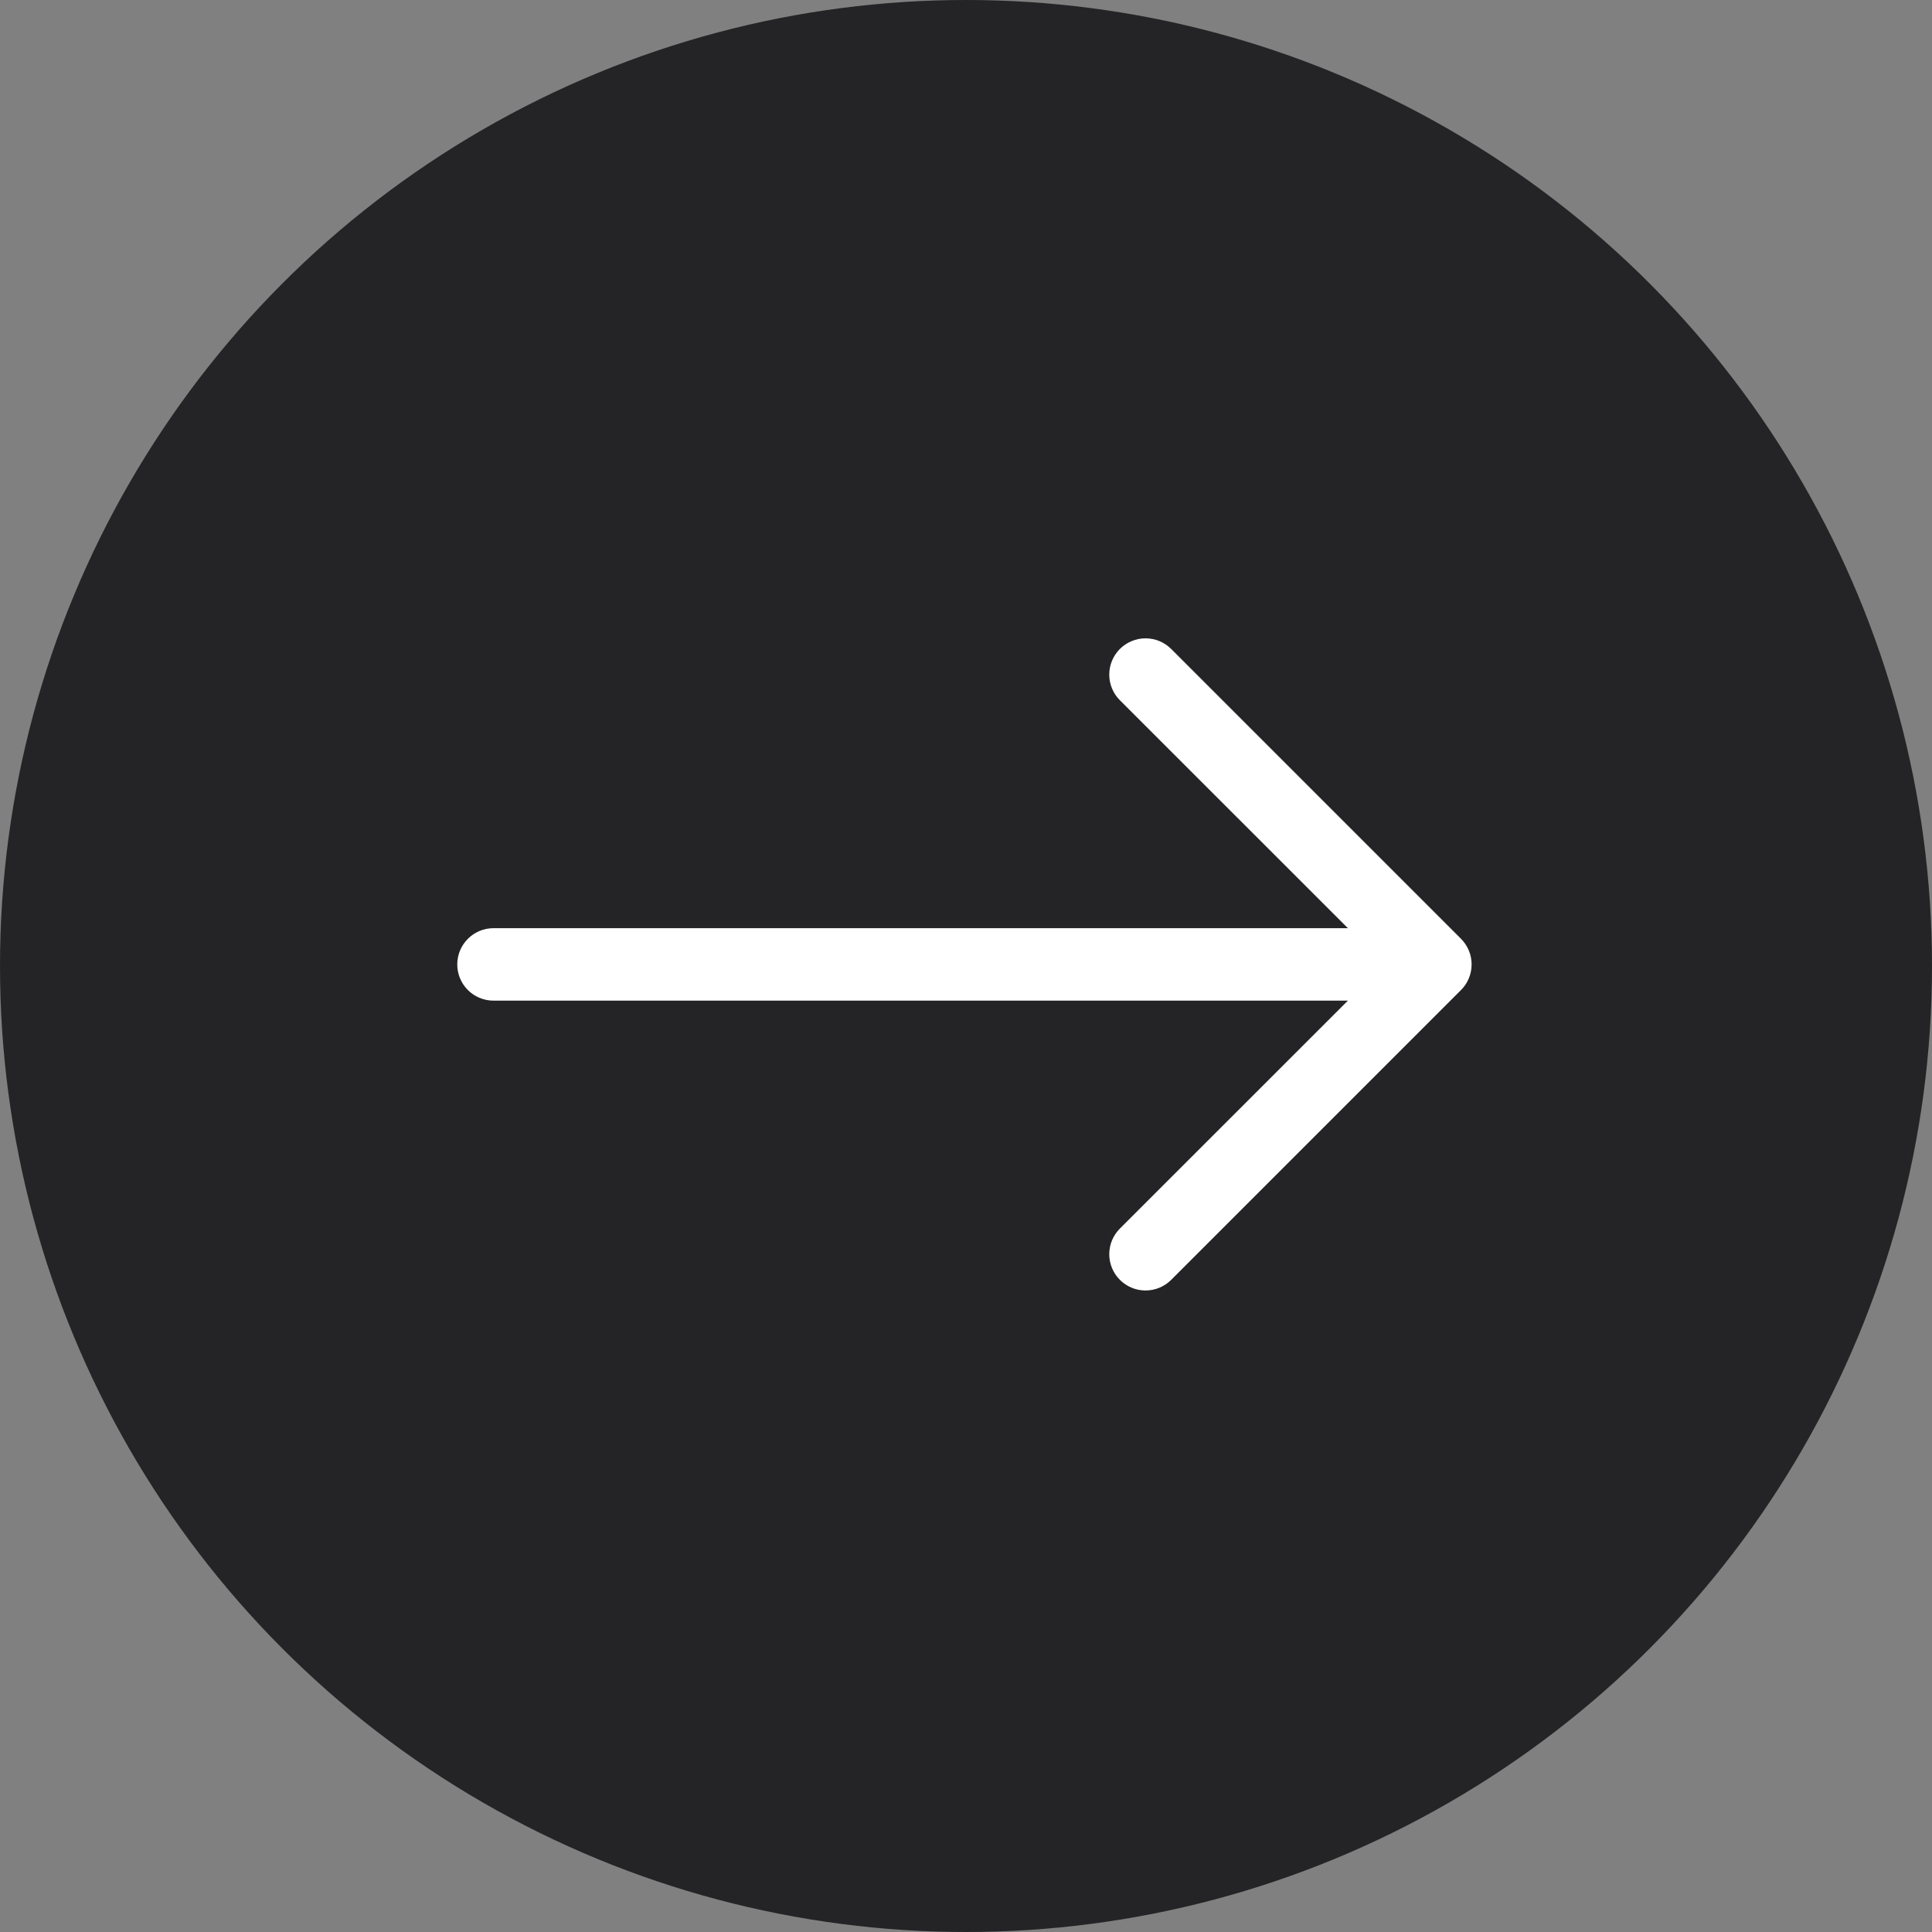
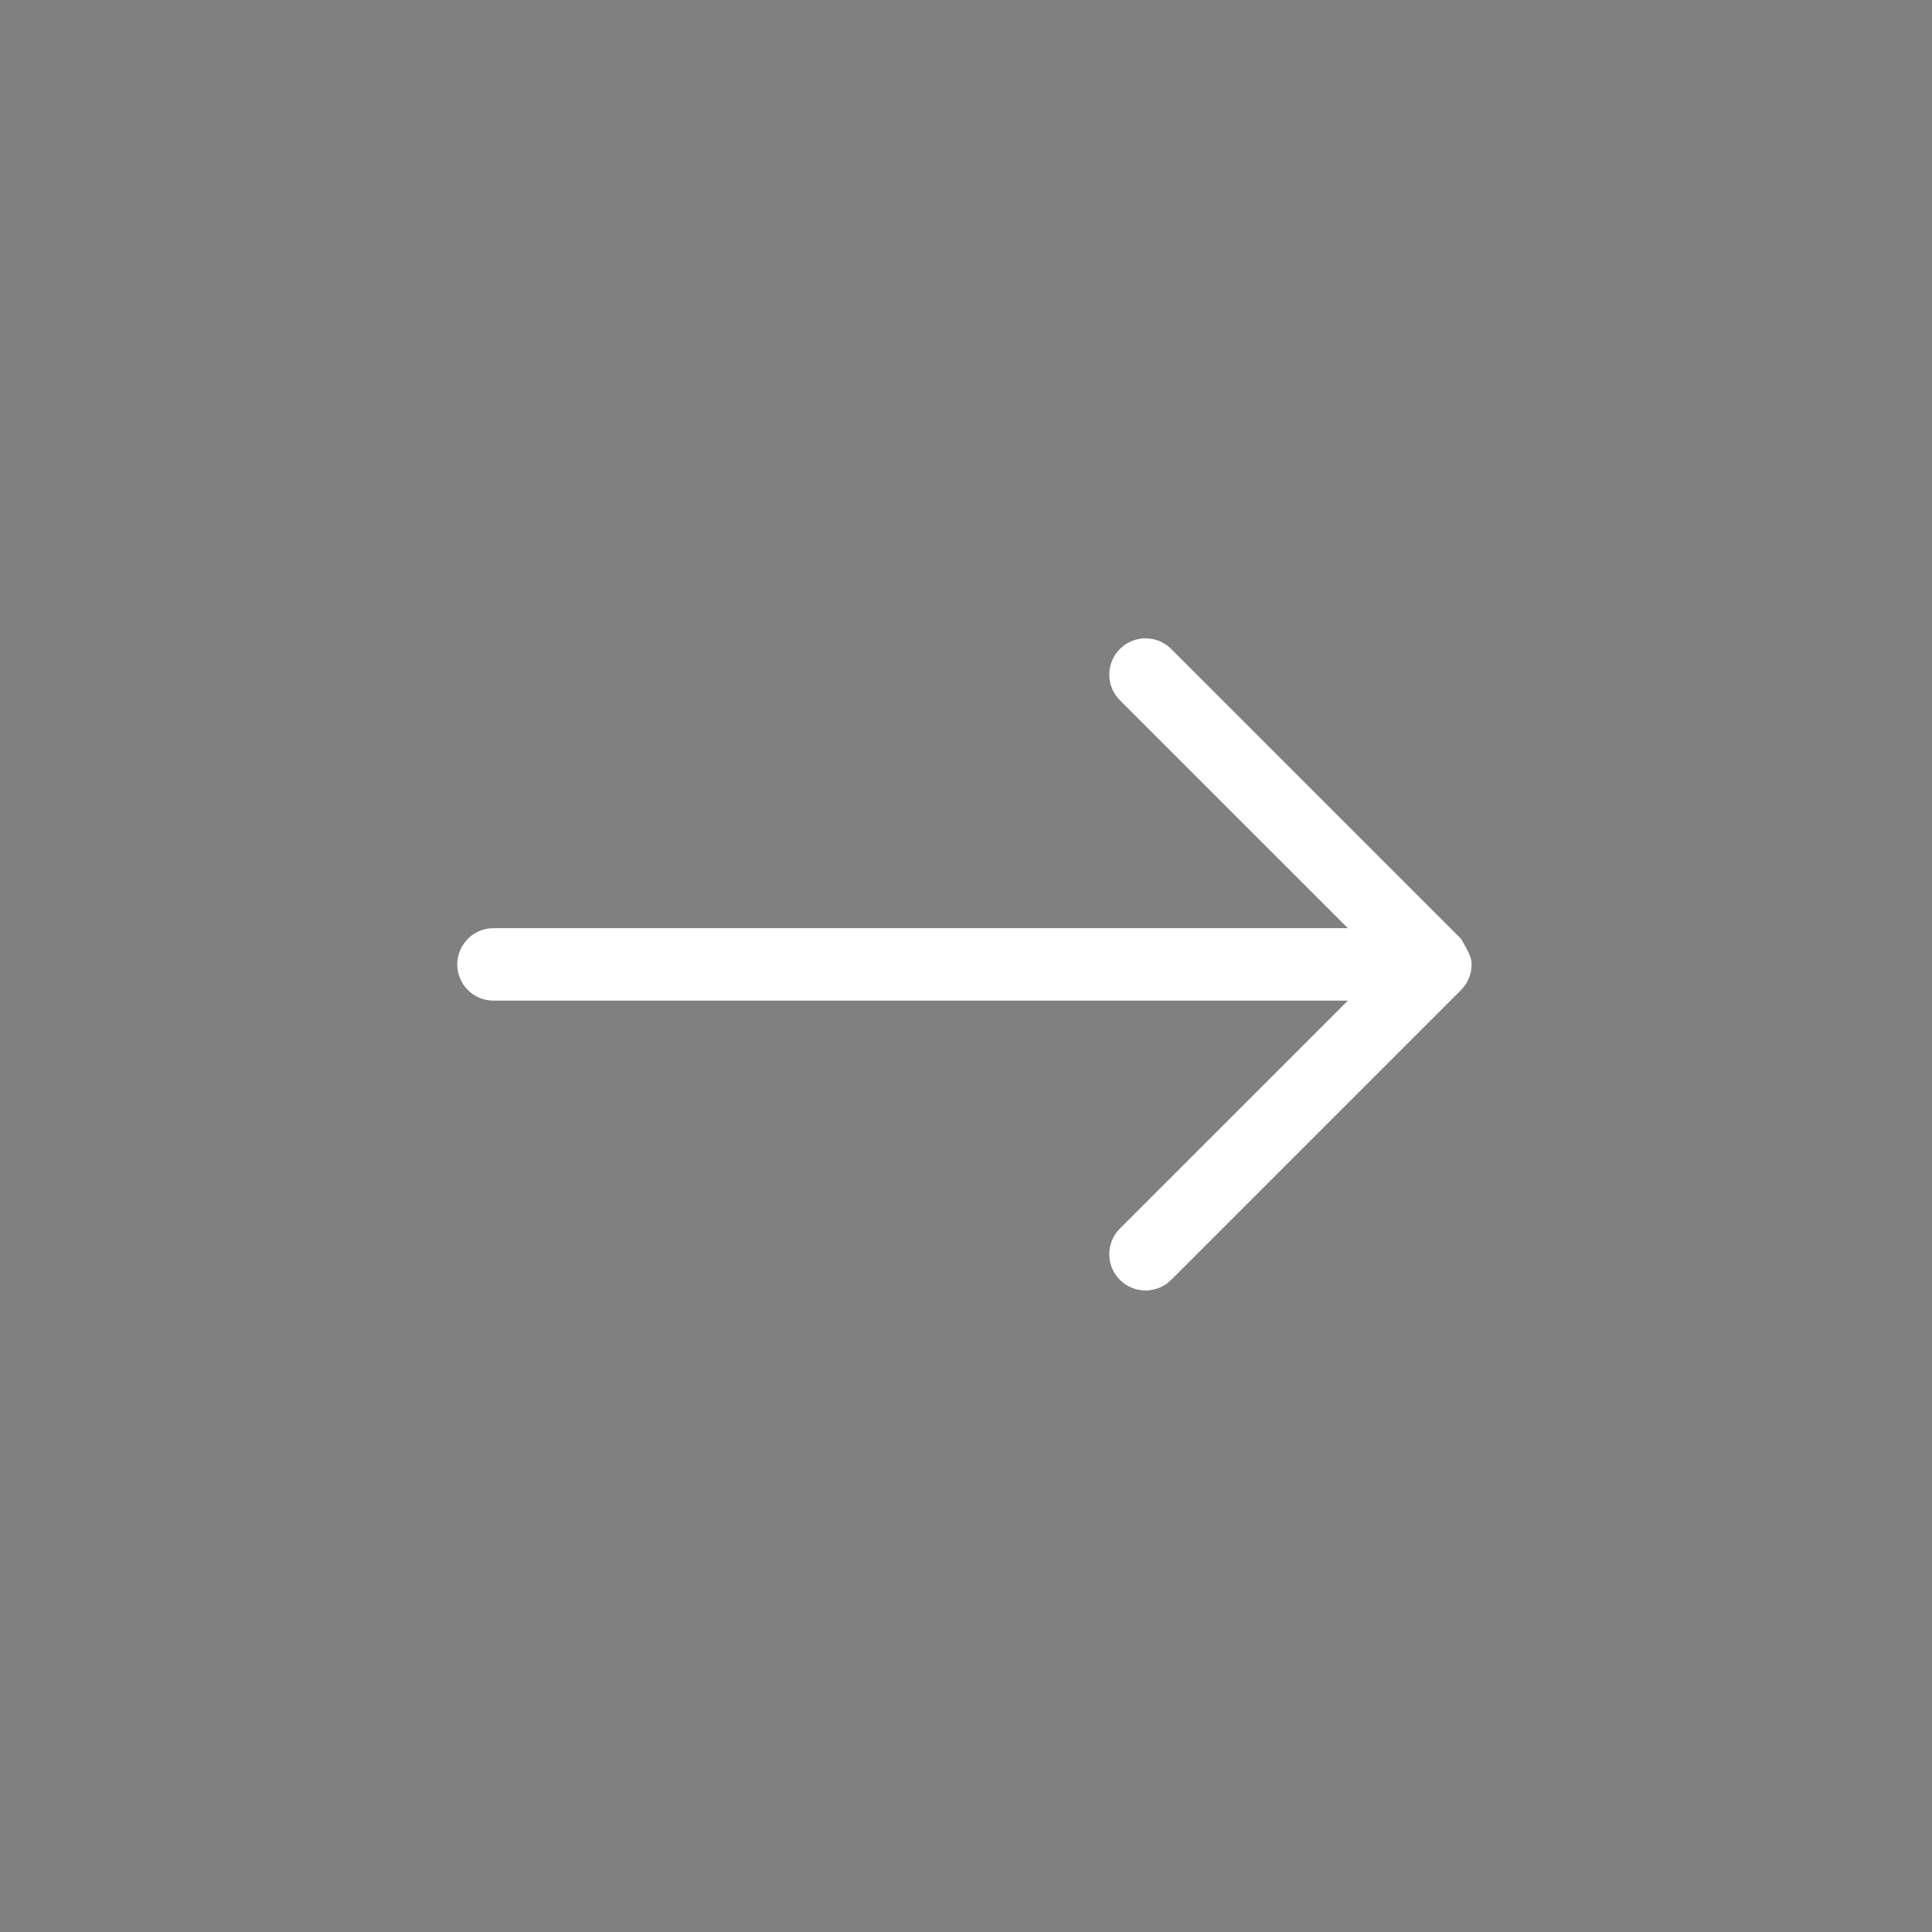
<svg xmlns="http://www.w3.org/2000/svg" width="40" height="40" viewBox="0 0 40 40" fill="none">
  <rect x="0" y="0" width="40" height="40" fill="#808080" stroke="none" />
-   <circle cx="20" cy="20" r="20" fill="#242325" />
-   <path fill-rule="evenodd" clip-rule="evenodd" d="M9.467 19.967C9.467 19.768 9.546 19.578 9.687 19.437C9.827 19.296 10.018 19.217 10.217 19.217H27.907L23.186 14.498C23.045 14.357 22.966 14.166 22.966 13.967C22.966 13.768 23.045 13.577 23.186 13.436C23.327 13.295 23.518 13.216 23.717 13.216C23.916 13.216 24.107 13.295 24.248 13.436L30.248 19.436C30.318 19.506 30.373 19.589 30.411 19.68C30.449 19.771 30.468 19.869 30.468 19.967C30.468 20.066 30.449 20.164 30.411 20.255C30.373 20.346 30.318 20.429 30.248 20.498L24.248 26.498C24.107 26.639 23.916 26.718 23.717 26.718C23.518 26.718 23.327 26.639 23.186 26.498C23.045 26.357 22.966 26.166 22.966 25.967C22.966 25.768 23.045 25.577 23.186 25.436L27.907 20.717H10.217C10.018 20.717 9.827 20.638 9.687 20.498C9.546 20.357 9.467 20.166 9.467 19.967Z" fill="white" />
+   <path fill-rule="evenodd" clip-rule="evenodd" d="M9.467 19.967C9.467 19.768 9.546 19.578 9.687 19.437C9.827 19.296 10.018 19.217 10.217 19.217H27.907L23.186 14.498C23.045 14.357 22.966 14.166 22.966 13.967C22.966 13.768 23.045 13.577 23.186 13.436C23.327 13.295 23.518 13.216 23.717 13.216C23.916 13.216 24.107 13.295 24.248 13.436L30.248 19.436C30.449 19.771 30.468 19.869 30.468 19.967C30.468 20.066 30.449 20.164 30.411 20.255C30.373 20.346 30.318 20.429 30.248 20.498L24.248 26.498C24.107 26.639 23.916 26.718 23.717 26.718C23.518 26.718 23.327 26.639 23.186 26.498C23.045 26.357 22.966 26.166 22.966 25.967C22.966 25.768 23.045 25.577 23.186 25.436L27.907 20.717H10.217C10.018 20.717 9.827 20.638 9.687 20.498C9.546 20.357 9.467 20.166 9.467 19.967Z" fill="white" />
</svg>